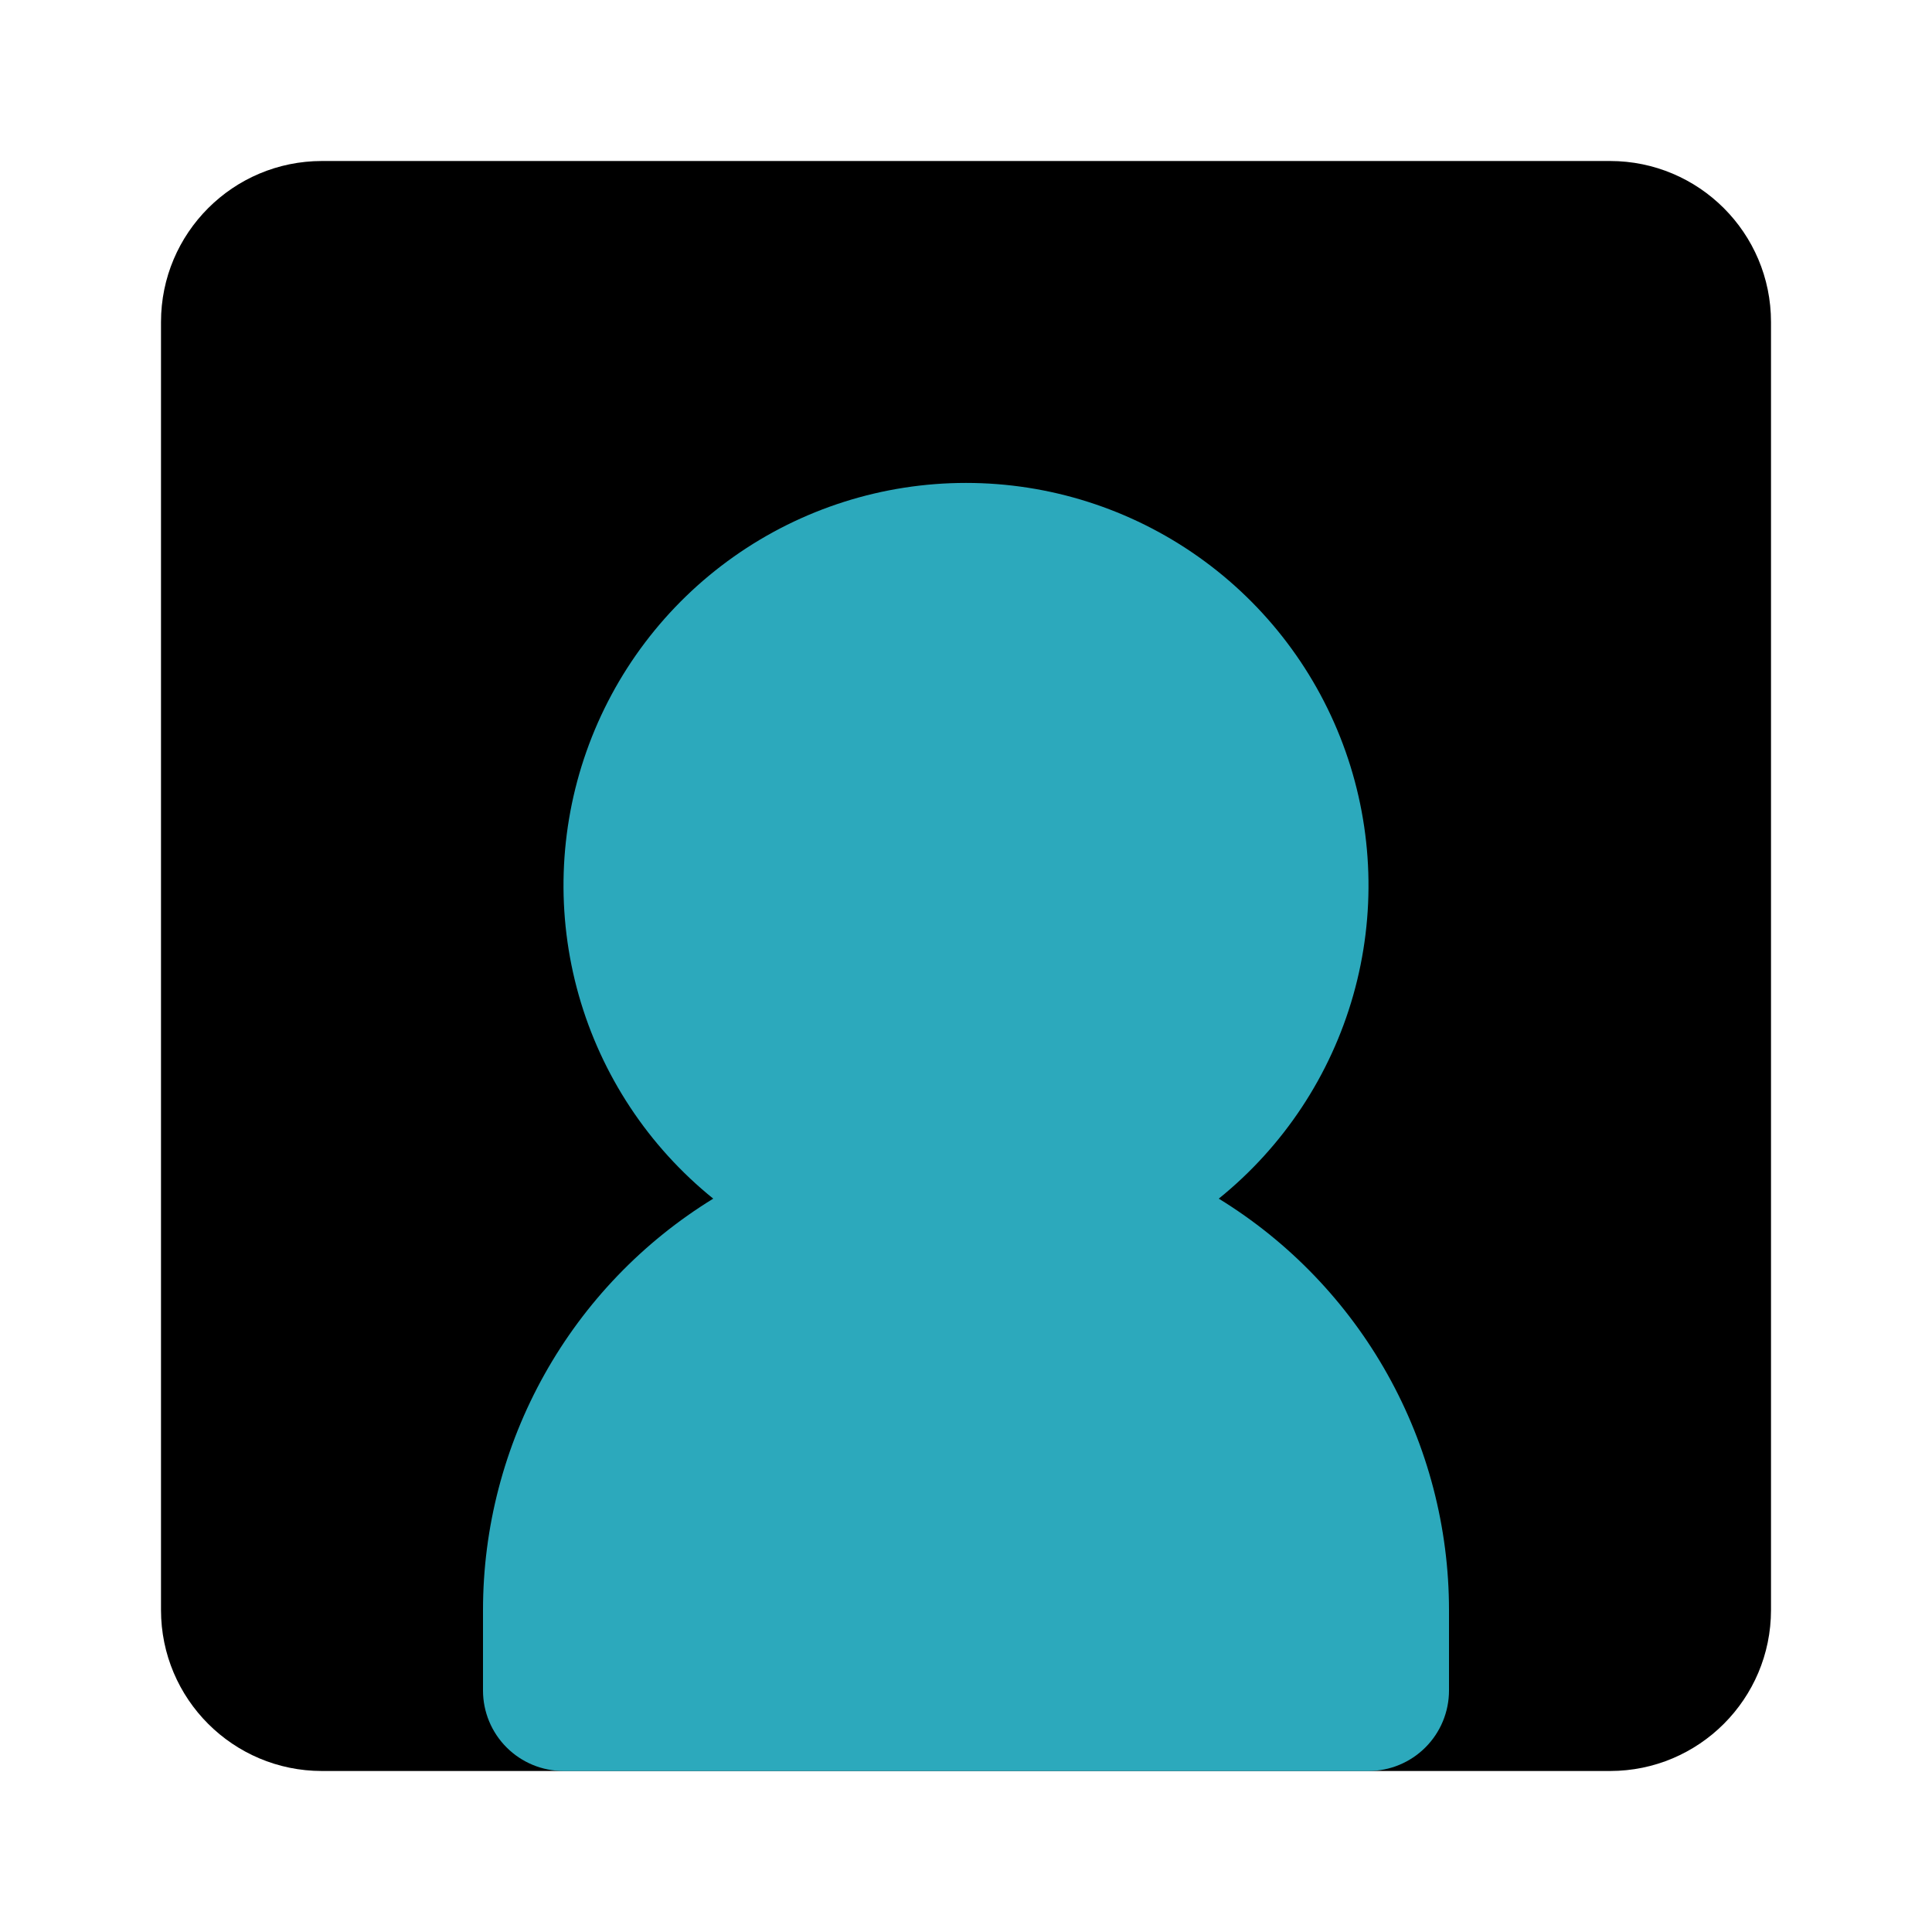
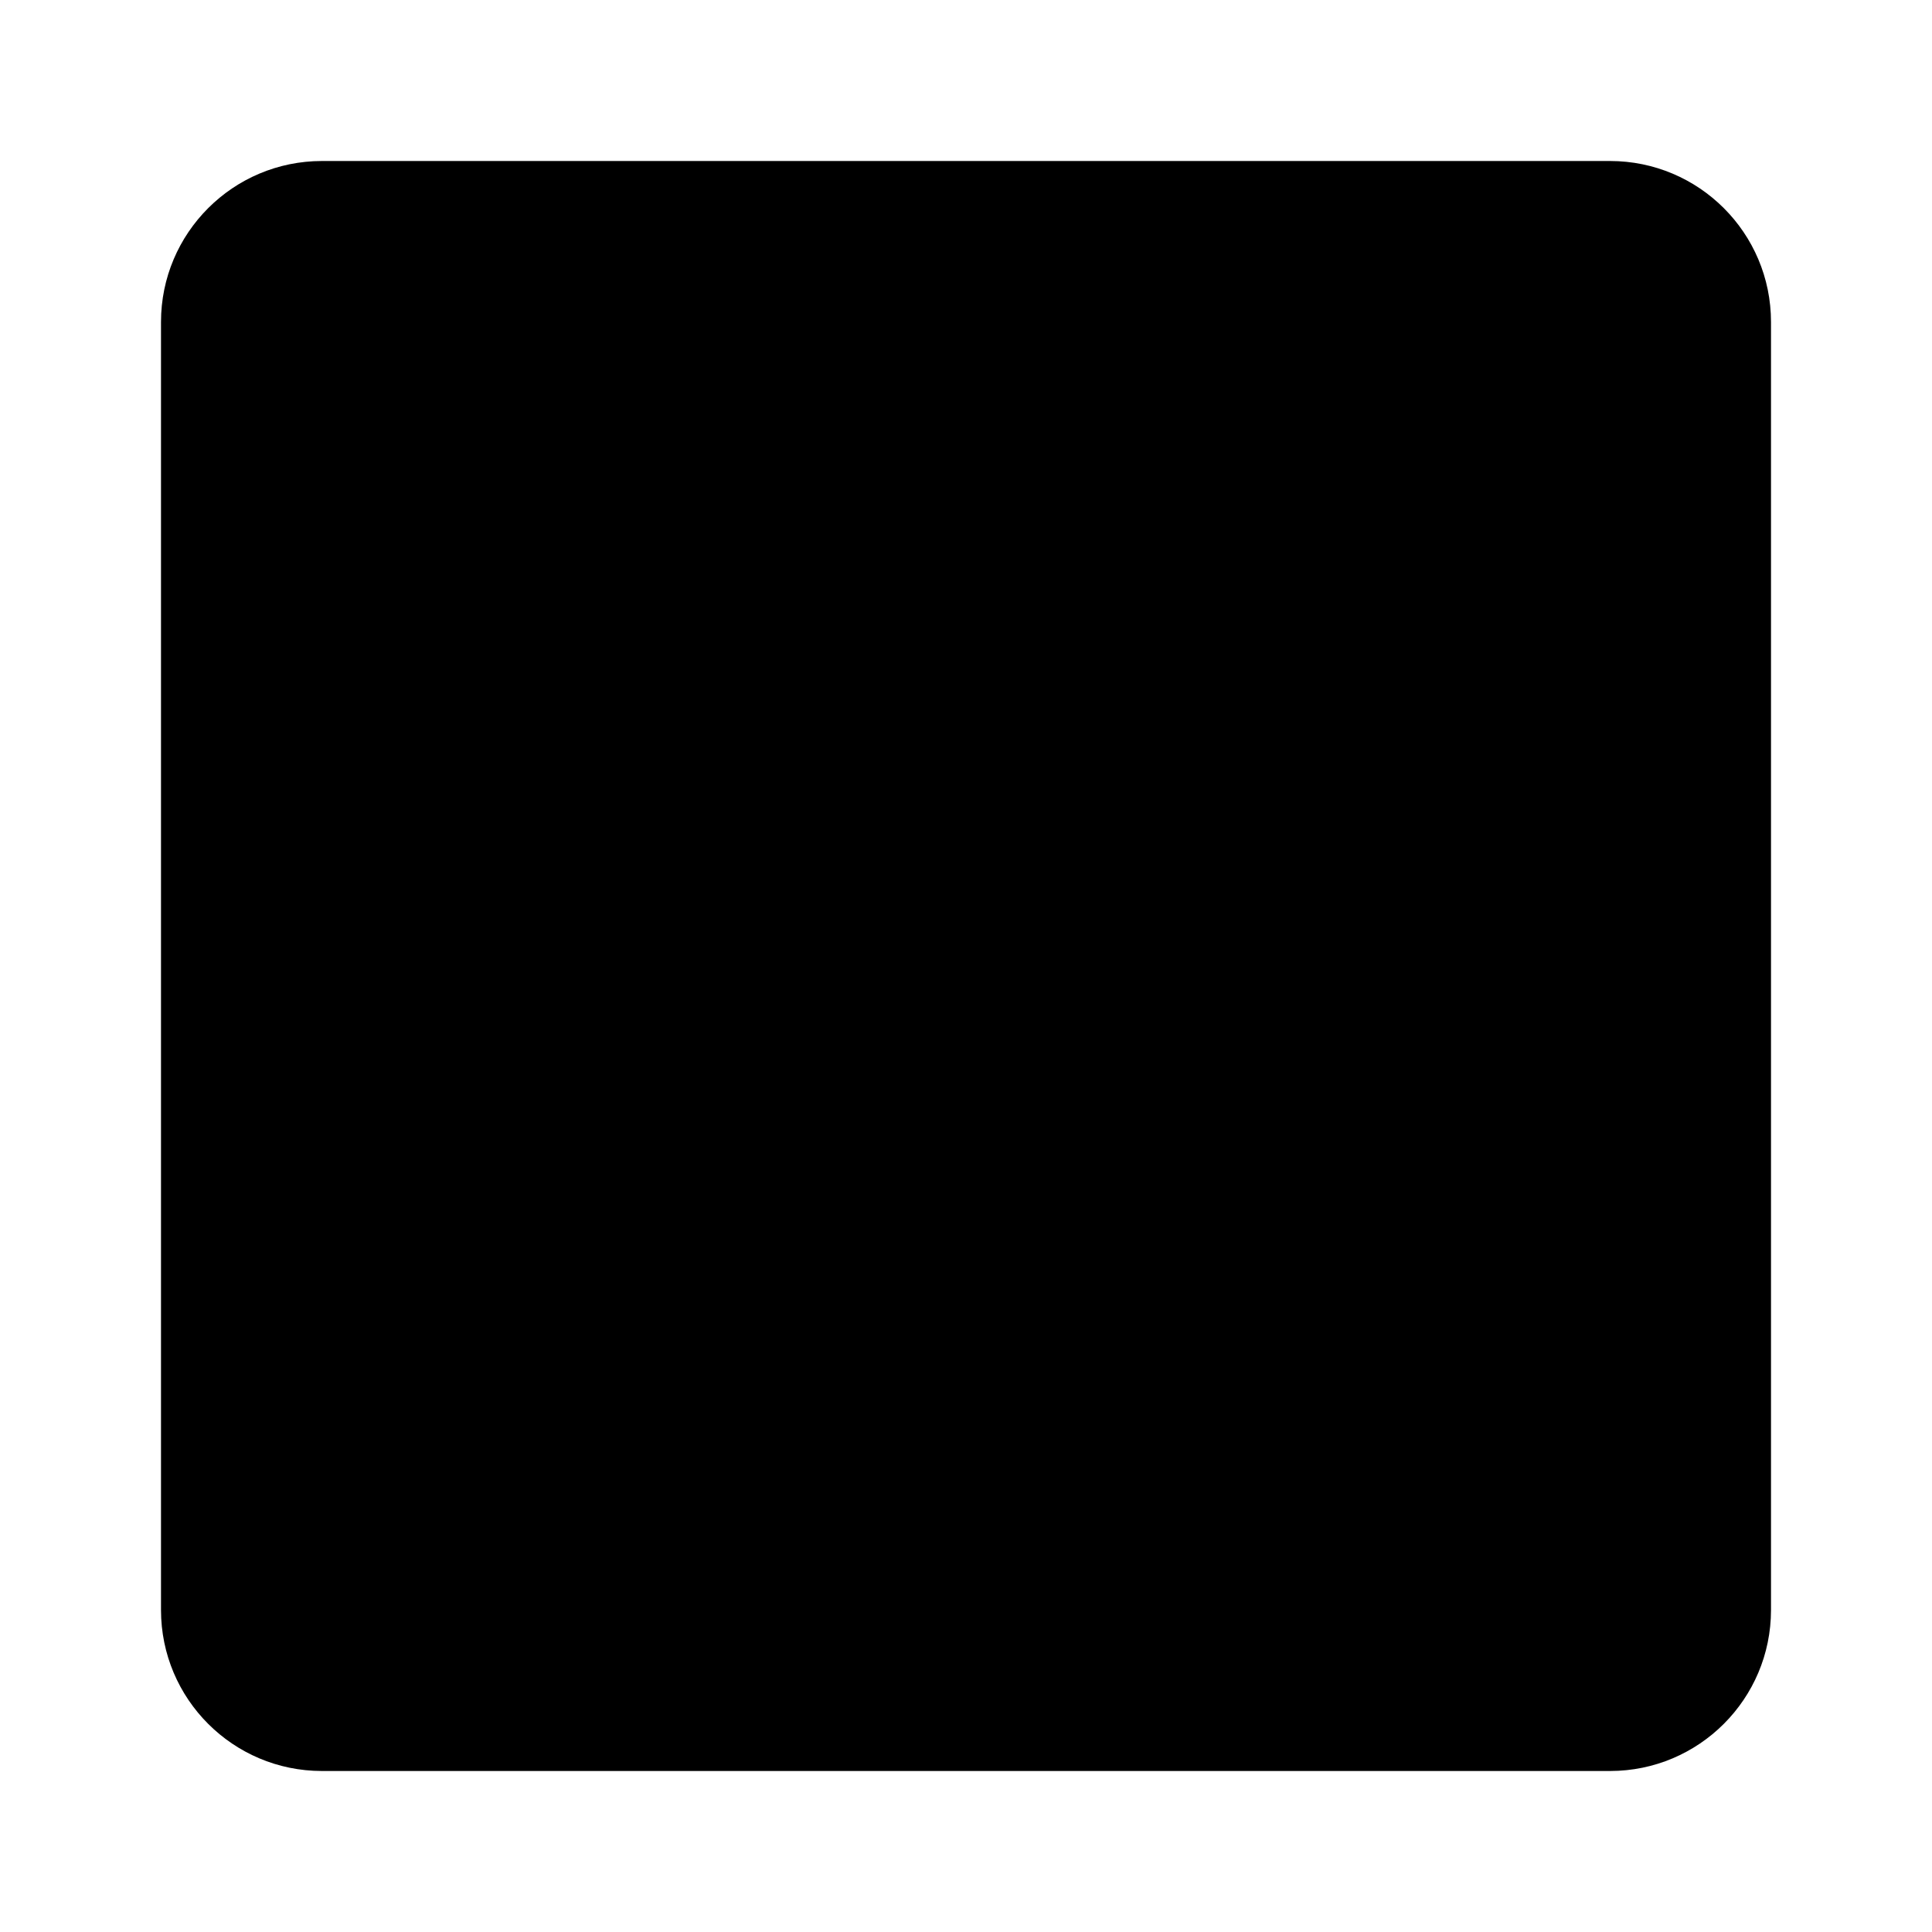
<svg xmlns="http://www.w3.org/2000/svg" width="120" height="120" viewBox="0 0 120 120" fill="none">
  <path d="M100 10H20C14.477 10 10 14.477 10 20V100C10 105.523 14.477 110 20 110H100C105.523 110 110 105.523 110 100V20C110 14.477 105.523 10 100 10Z" fill="black" />
-   <path d="M75.7 74.45C79.724 71.202 82.643 66.787 84.053 61.811C85.463 56.836 85.295 51.546 83.573 46.669C81.851 41.793 78.659 37.571 74.437 34.585C70.215 31.598 65.171 29.995 60 29.995C54.829 29.995 49.785 31.598 45.563 34.585C41.341 37.571 38.149 41.793 36.427 46.669C34.705 51.546 34.537 56.836 35.947 61.811C37.357 66.787 40.276 71.202 44.3 74.45C39.932 77.132 36.325 80.889 33.821 85.362C31.318 89.835 30.002 94.874 30 100V105C30 106.326 30.527 107.598 31.465 108.535C32.402 109.473 33.674 110 35 110H85C86.326 110 87.598 109.473 88.535 108.535C89.473 107.598 90 106.326 90 105V100C89.998 94.874 88.682 89.835 86.179 85.362C83.675 80.889 80.068 77.132 75.7 74.45Z" fill="#2CA9BC" />
</svg>